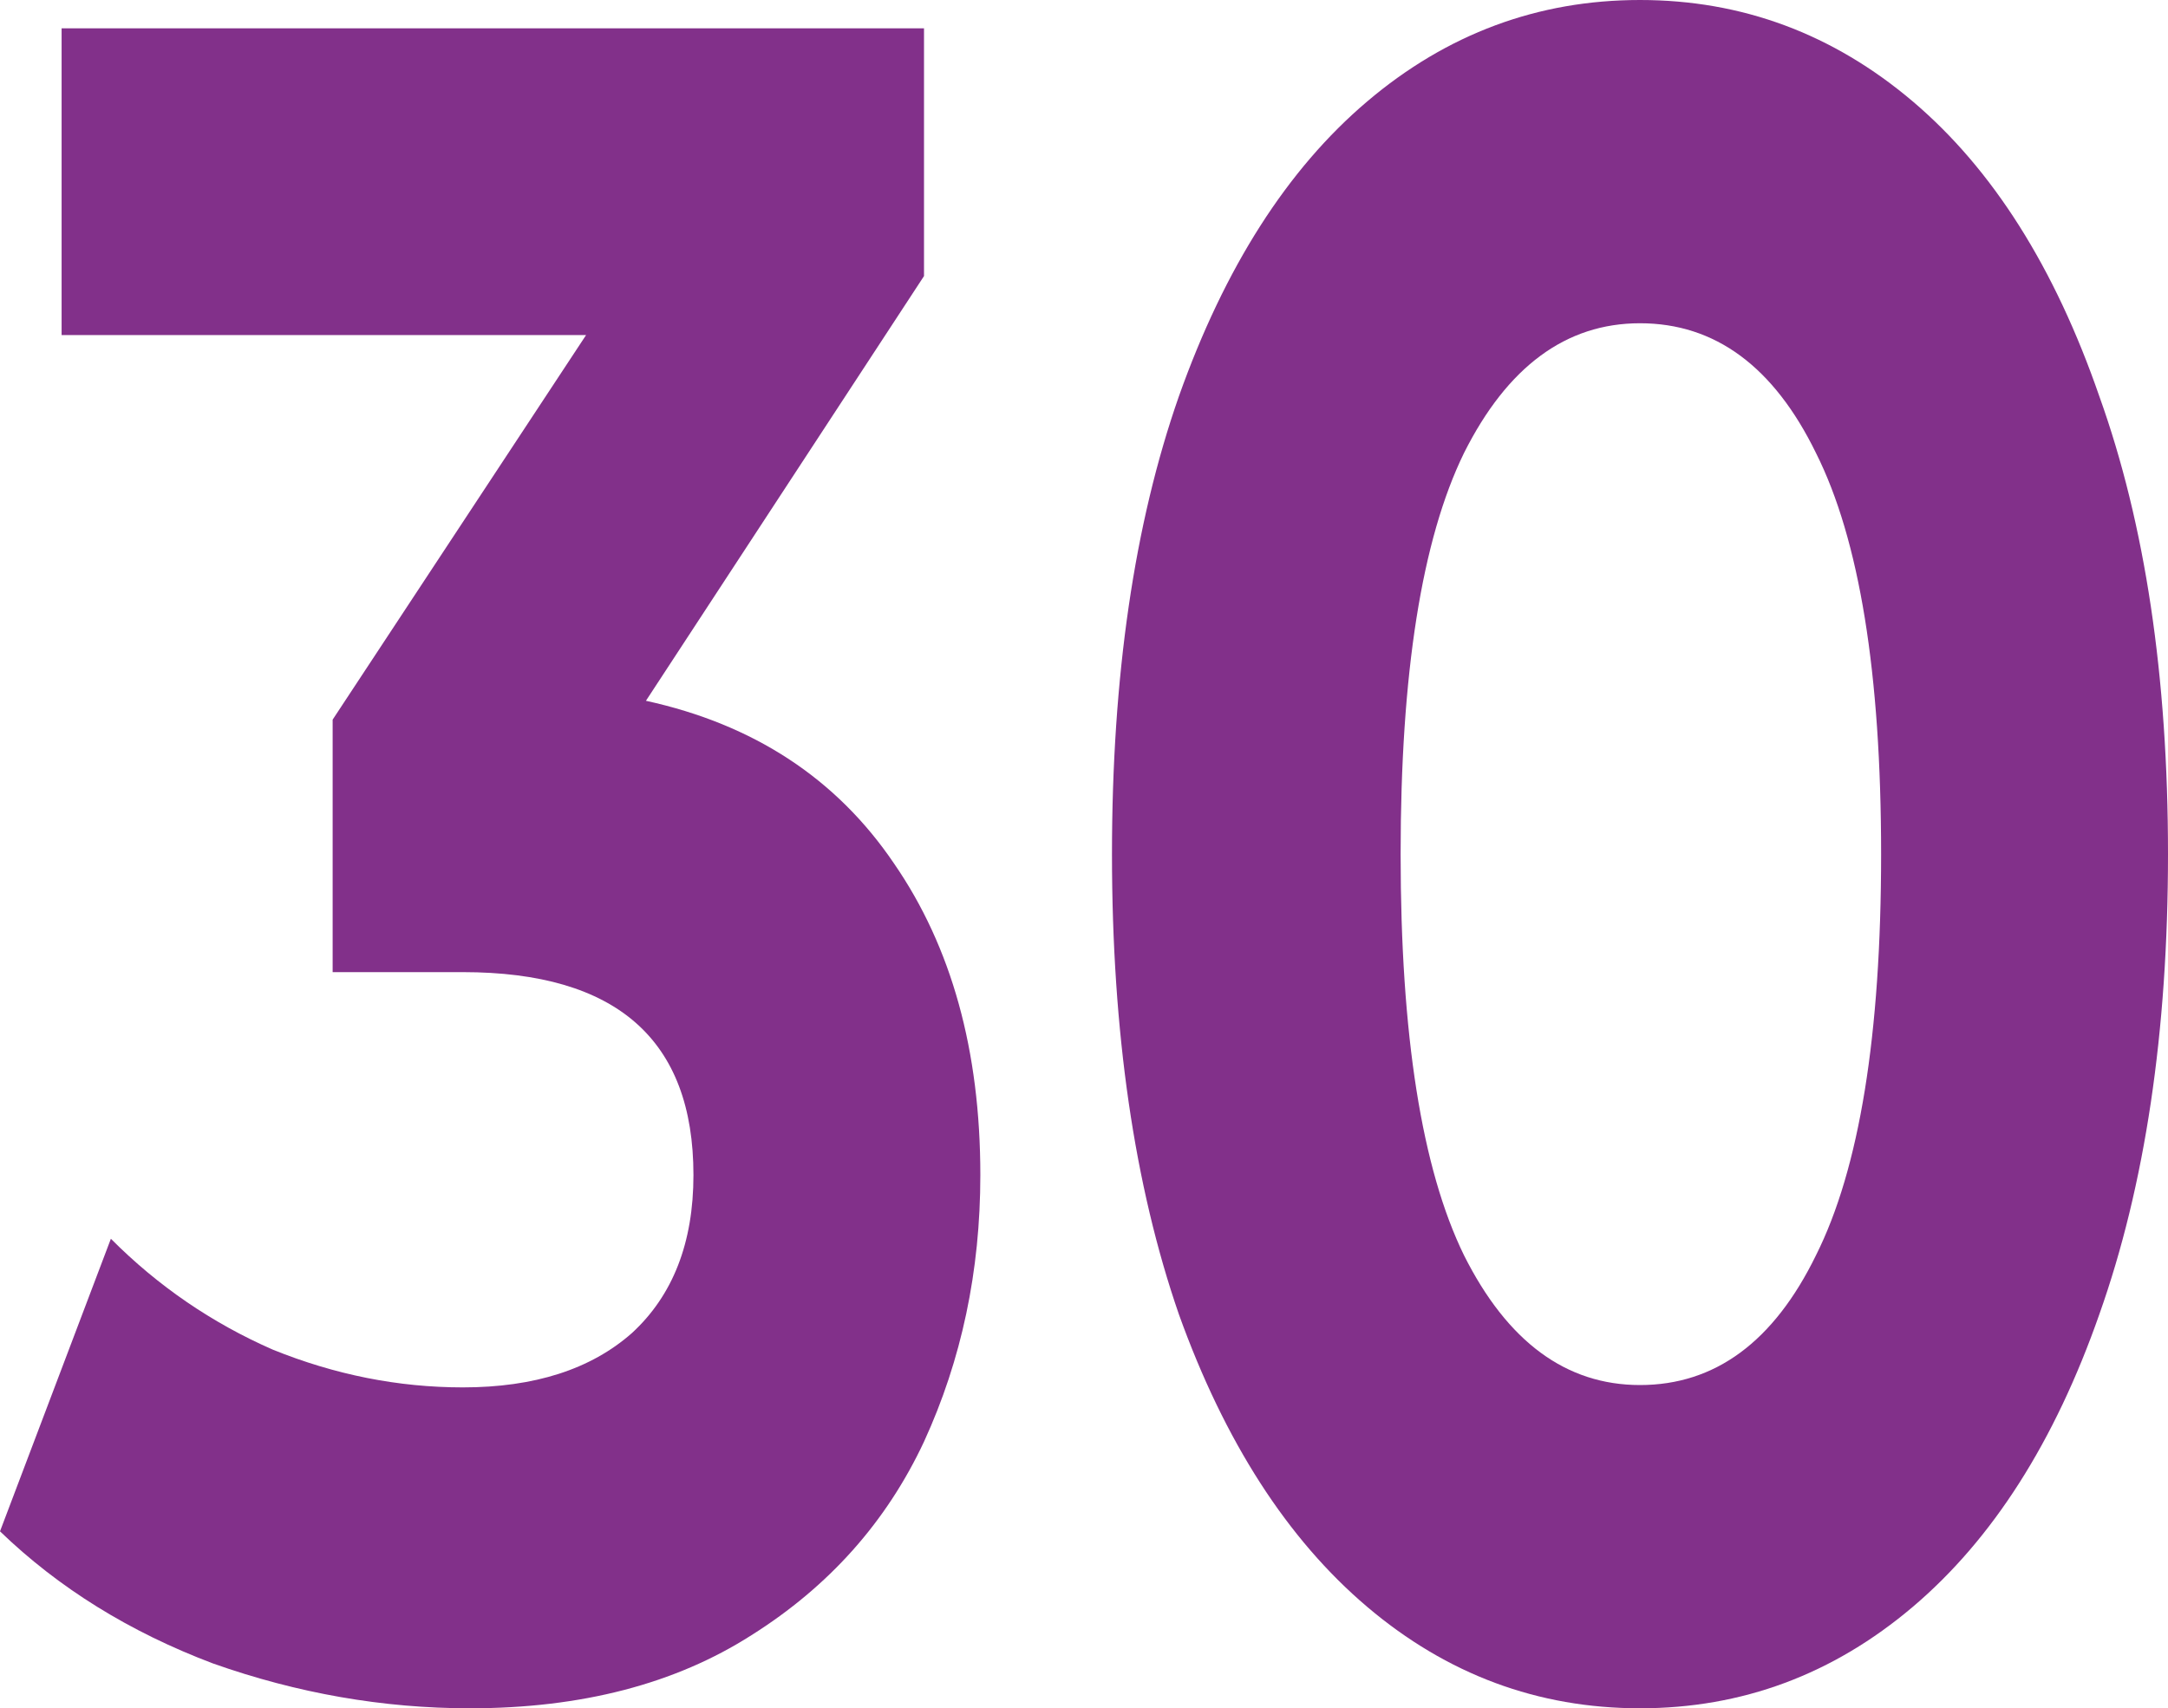
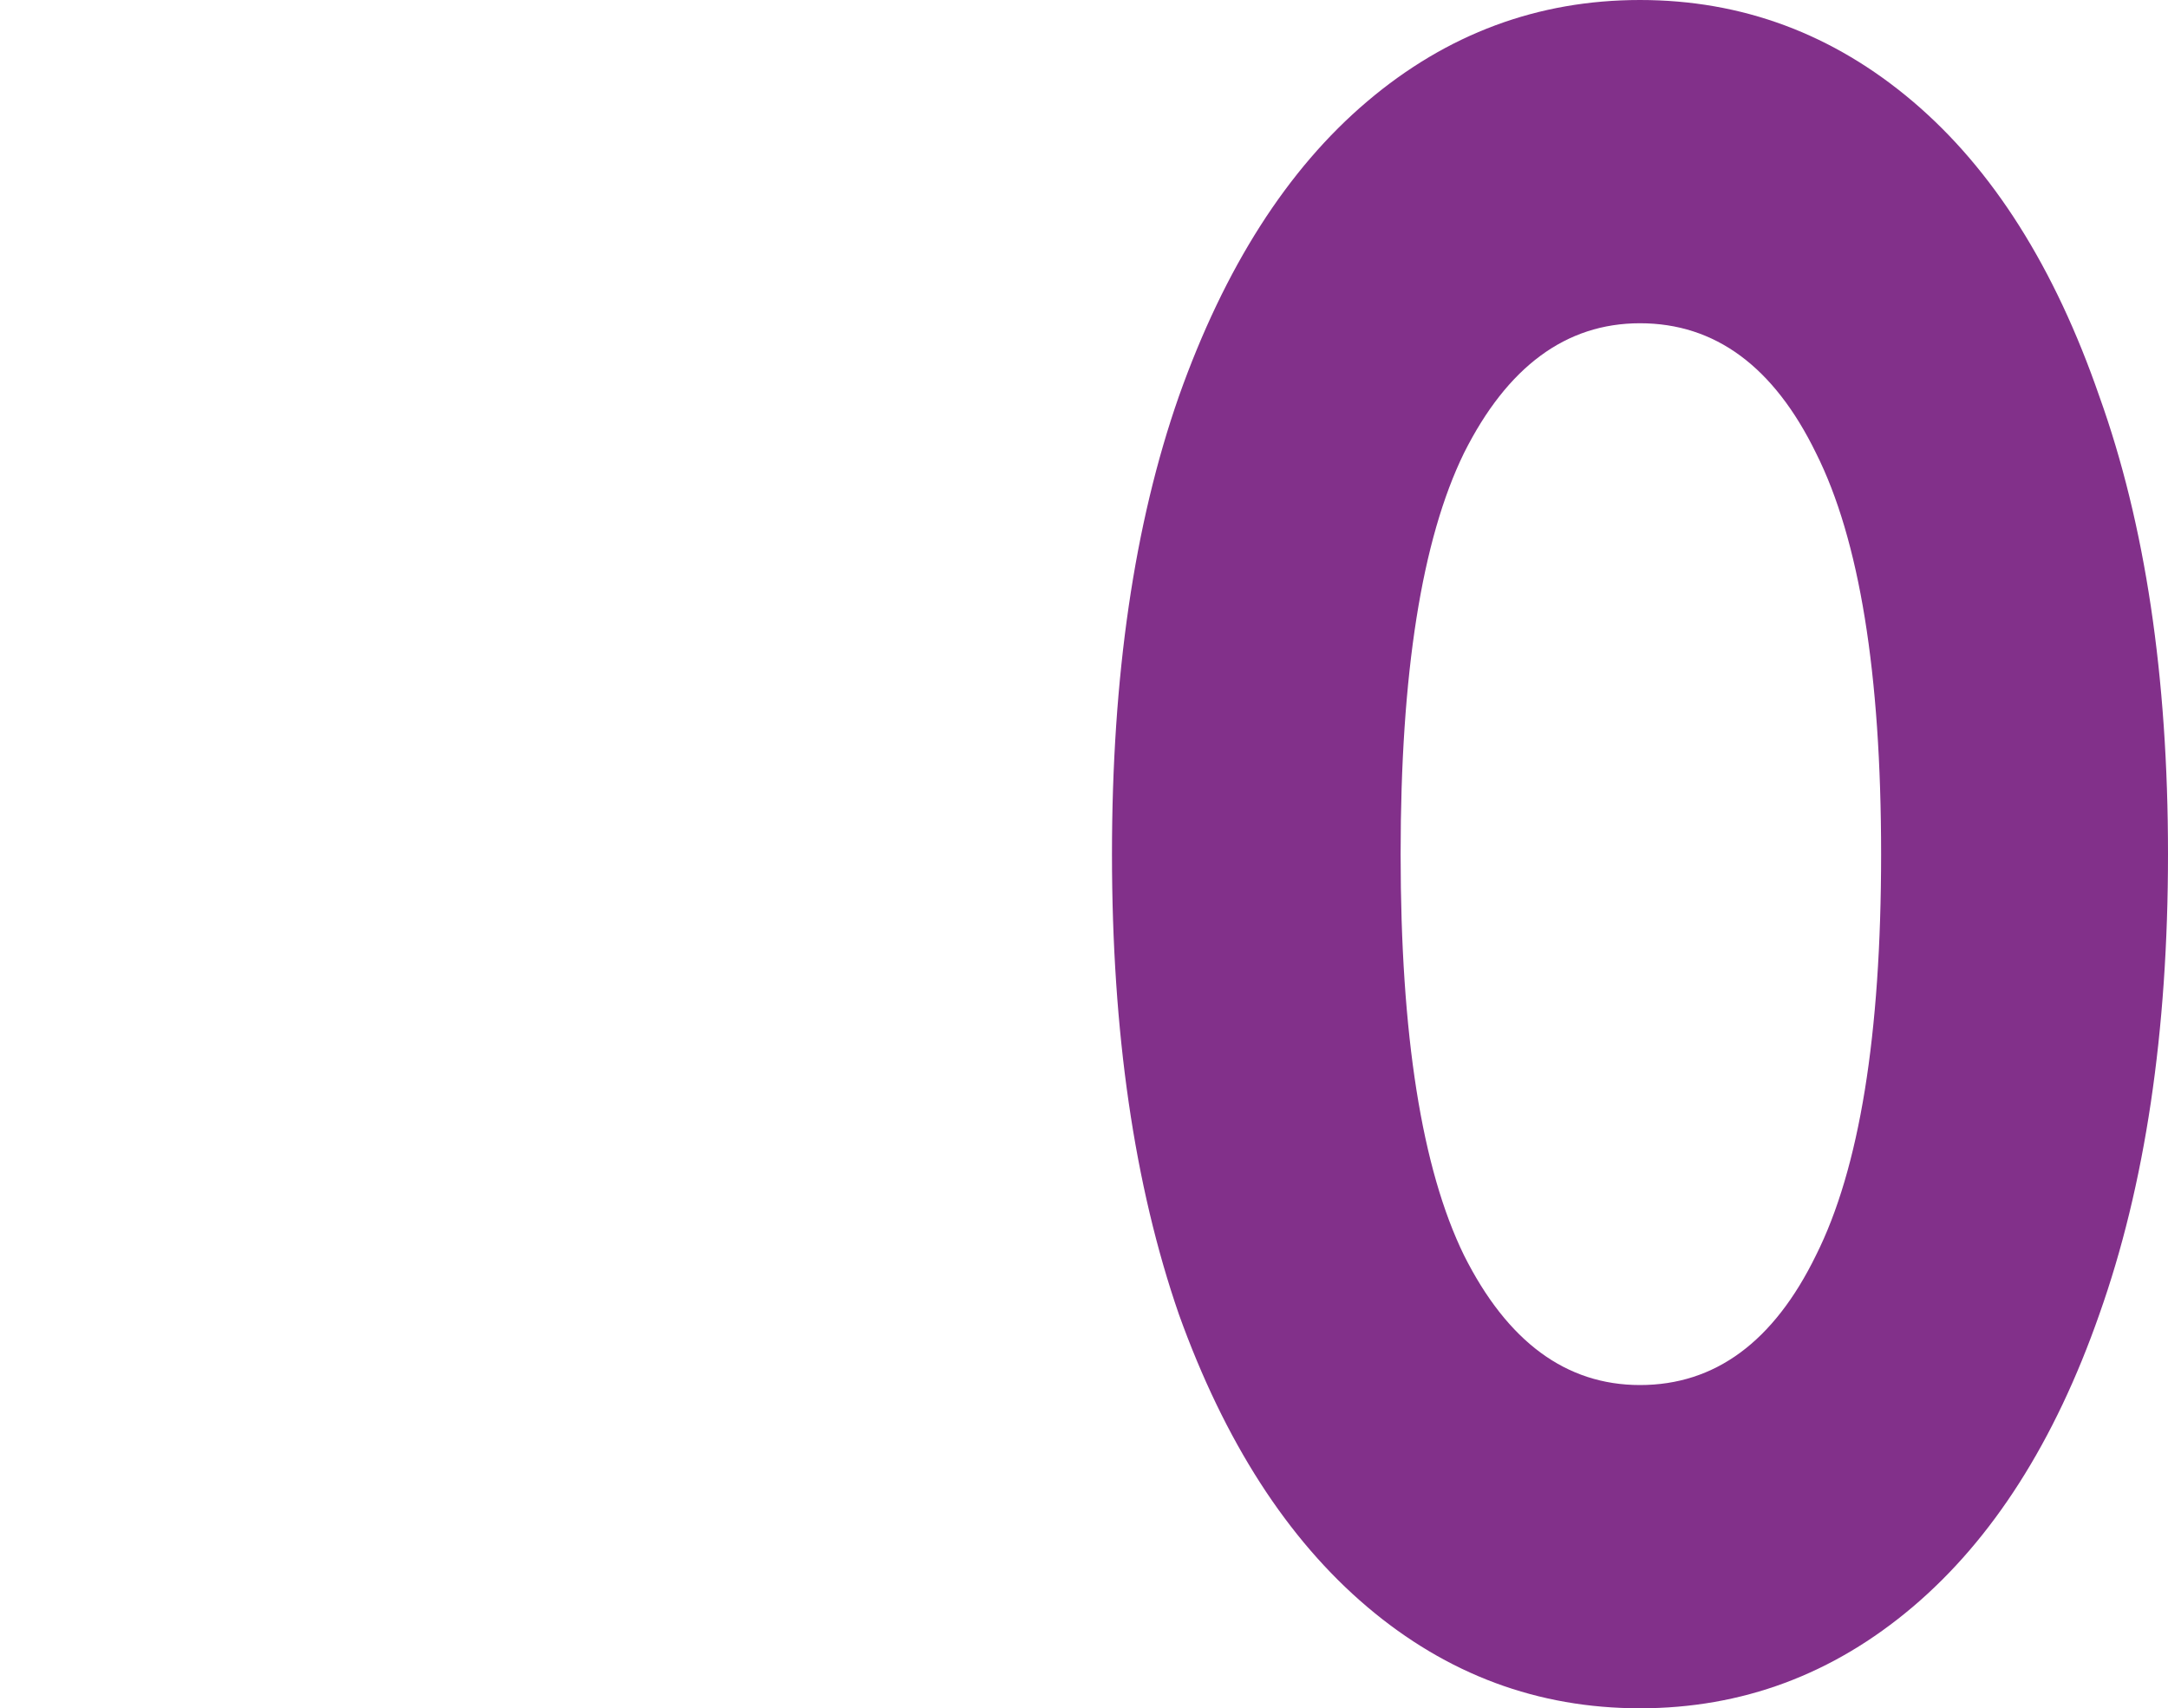
<svg xmlns="http://www.w3.org/2000/svg" width="118" height="93" viewBox="0 0 118 93" fill="none">
-   <path d="M35.157 38.151C41.032 39.435 45.535 42.389 48.664 47.014C51.793 51.553 53.358 57.204 53.358 63.97C53.358 69.193 52.336 74.032 50.292 78.485C48.249 82.852 45.12 86.363 40.904 89.018C36.753 91.673 31.644 93 25.577 93C20.851 93 16.189 92.186 11.591 90.559C7.057 88.847 3.193 86.449 0 83.366L6.035 67.438C8.59 70.007 11.527 72.019 14.848 73.475C18.233 74.845 21.682 75.53 25.194 75.53C29.09 75.53 32.155 74.546 34.39 72.576C36.626 70.521 37.743 67.652 37.743 63.97C37.743 56.605 33.56 52.923 25.194 52.923H18.105V39.178L31.9 18.24H3.353V1.541H50.292V15.029L35.157 38.151Z" fill="#82308A" />
  <path d="M89.261 93C83.705 93 78.756 91.159 74.413 87.477C70.071 83.794 66.654 78.485 64.163 71.548C61.736 64.526 60.523 56.177 60.523 46.5C60.523 36.823 61.736 28.517 64.163 21.58C66.654 14.558 70.071 9.206 74.413 5.523C78.756 1.841 83.705 0 89.261 0C94.818 0 99.767 1.841 104.11 5.523C108.452 9.206 111.837 14.558 114.264 21.58C116.755 28.517 118 36.823 118 46.5C118 56.177 116.755 64.526 114.264 71.548C111.837 78.485 108.452 83.794 104.11 87.477C99.767 91.159 94.818 93 89.261 93ZM89.261 75.402C93.349 75.402 96.542 73.047 98.841 68.337C101.204 63.627 102.385 56.348 102.385 46.5C102.385 36.652 101.204 29.373 98.841 24.663C96.542 19.953 93.349 17.598 89.261 17.598C85.238 17.598 82.045 19.953 79.682 24.663C77.383 29.373 76.233 36.652 76.233 46.5C76.233 56.348 77.383 63.627 79.682 68.337C82.045 73.047 85.238 75.402 89.261 75.402Z" fill="#82308A" />
</svg>